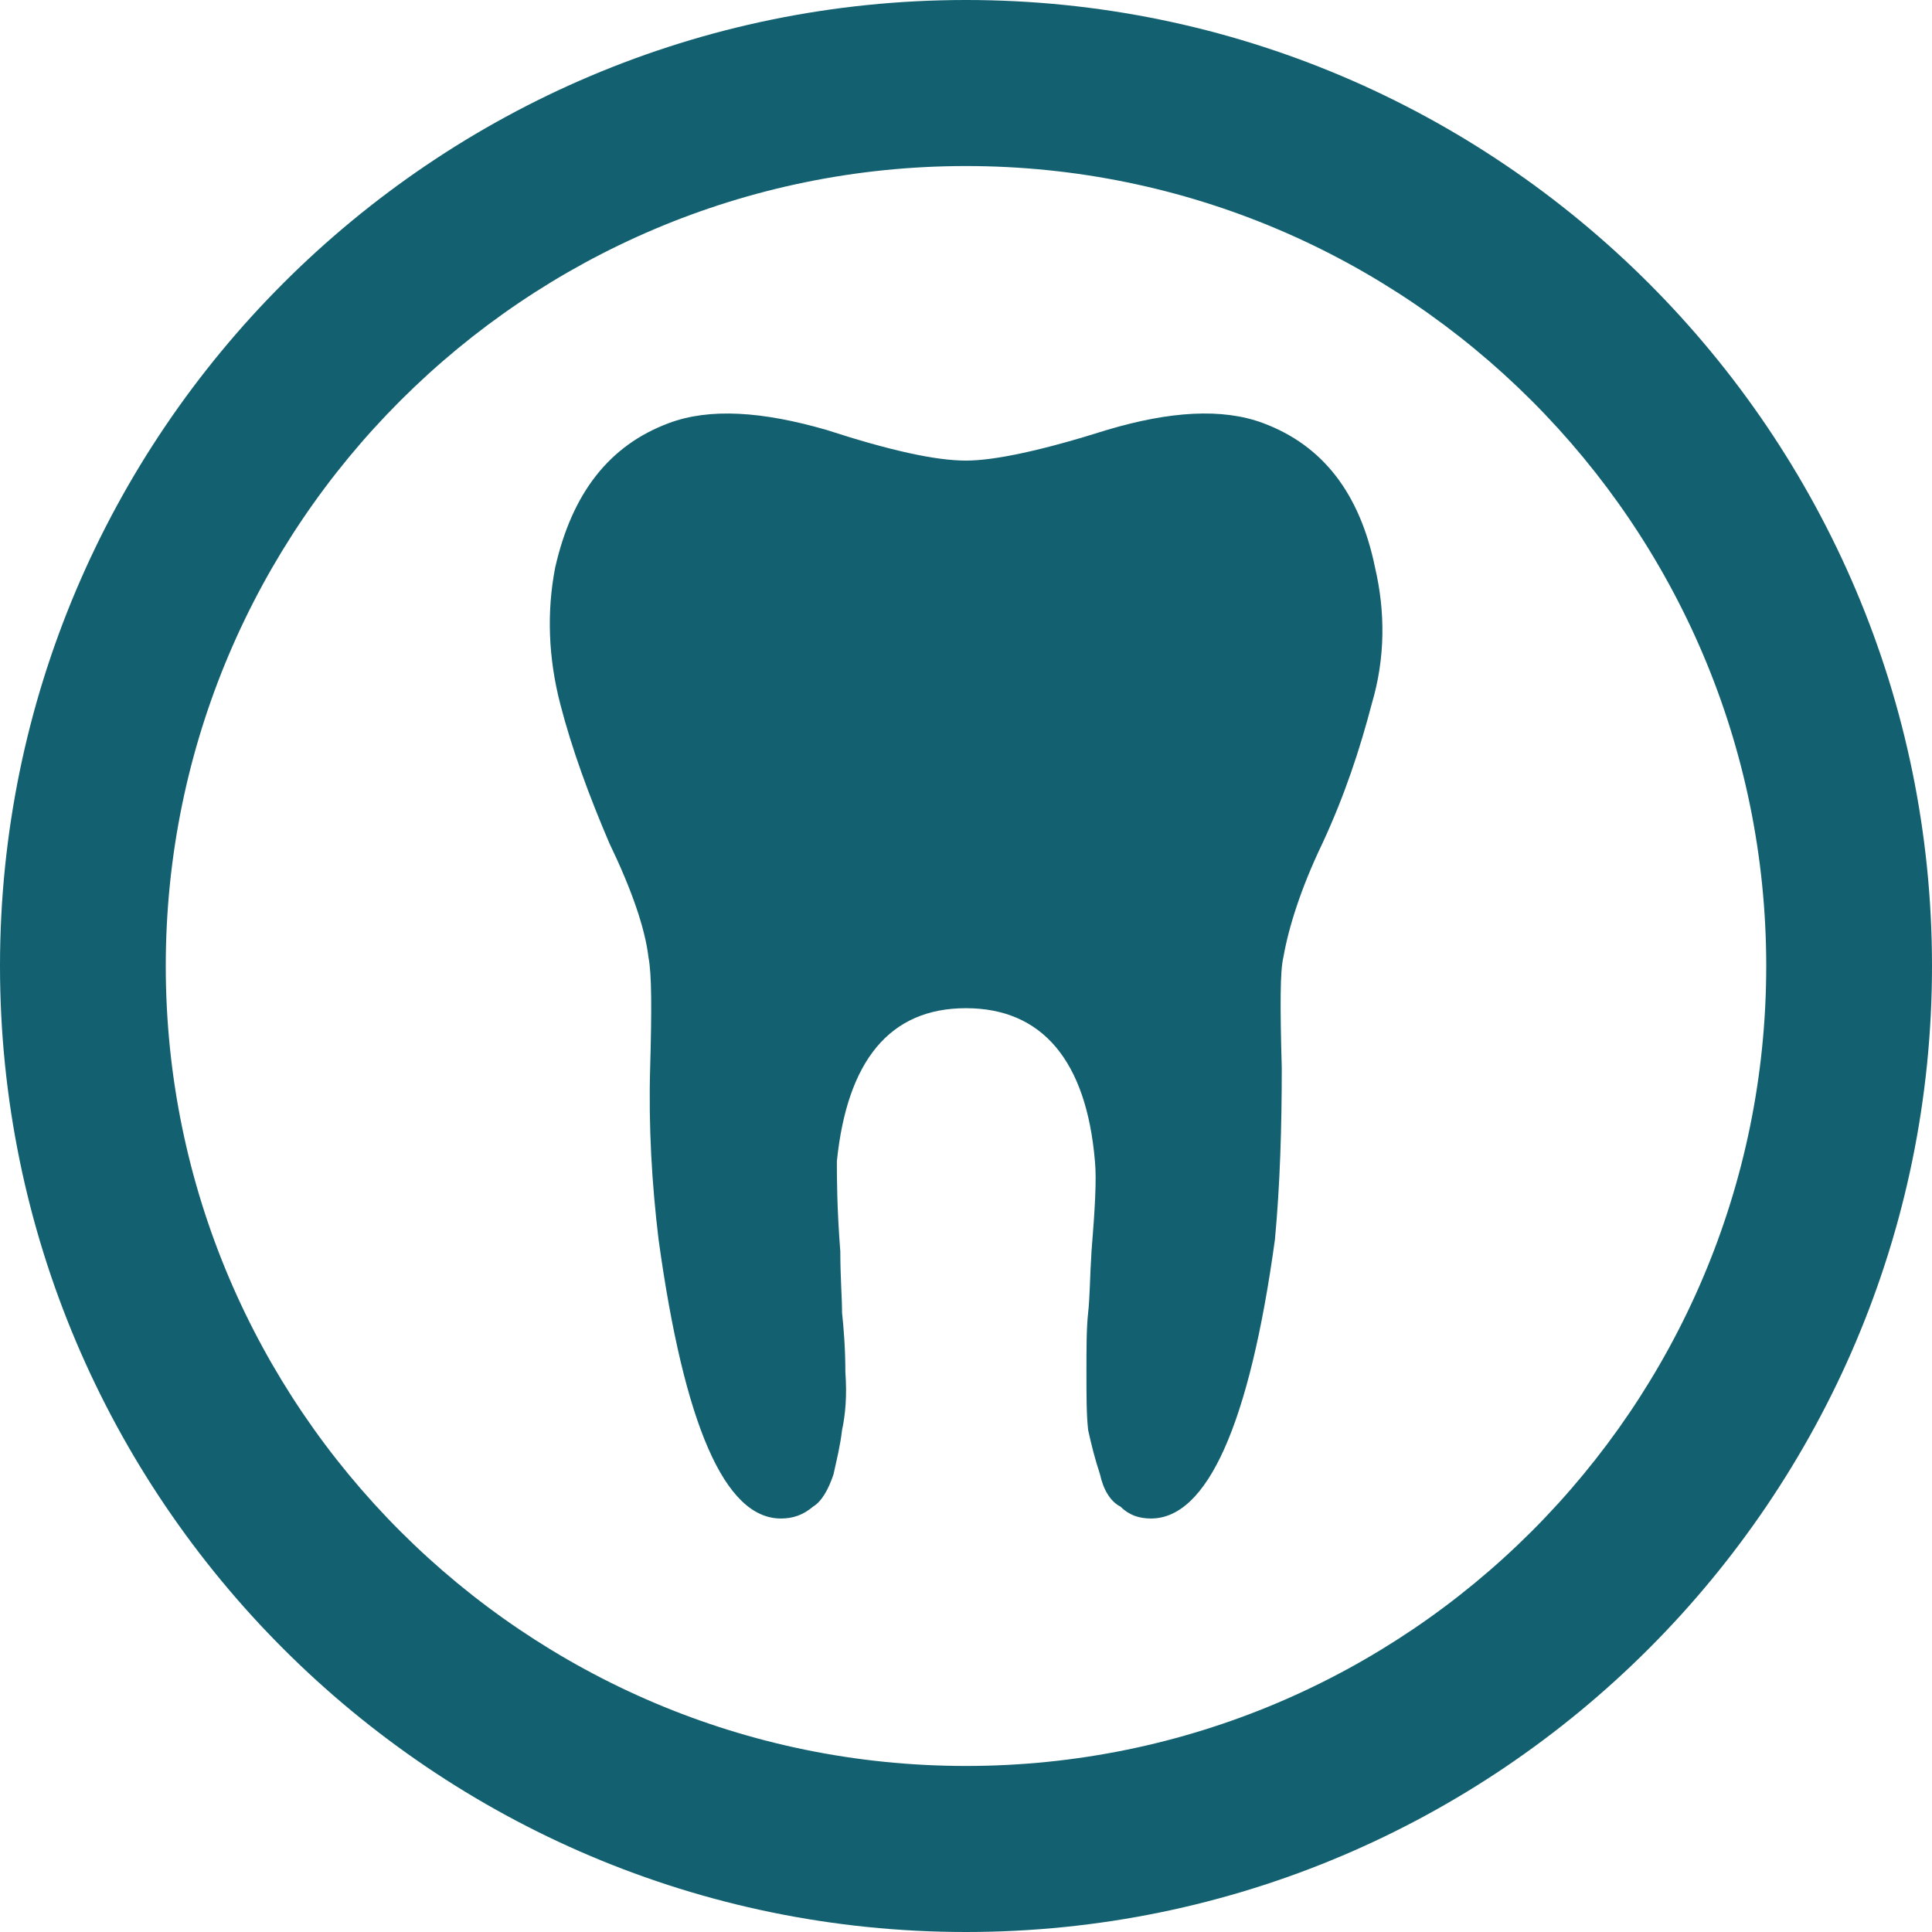
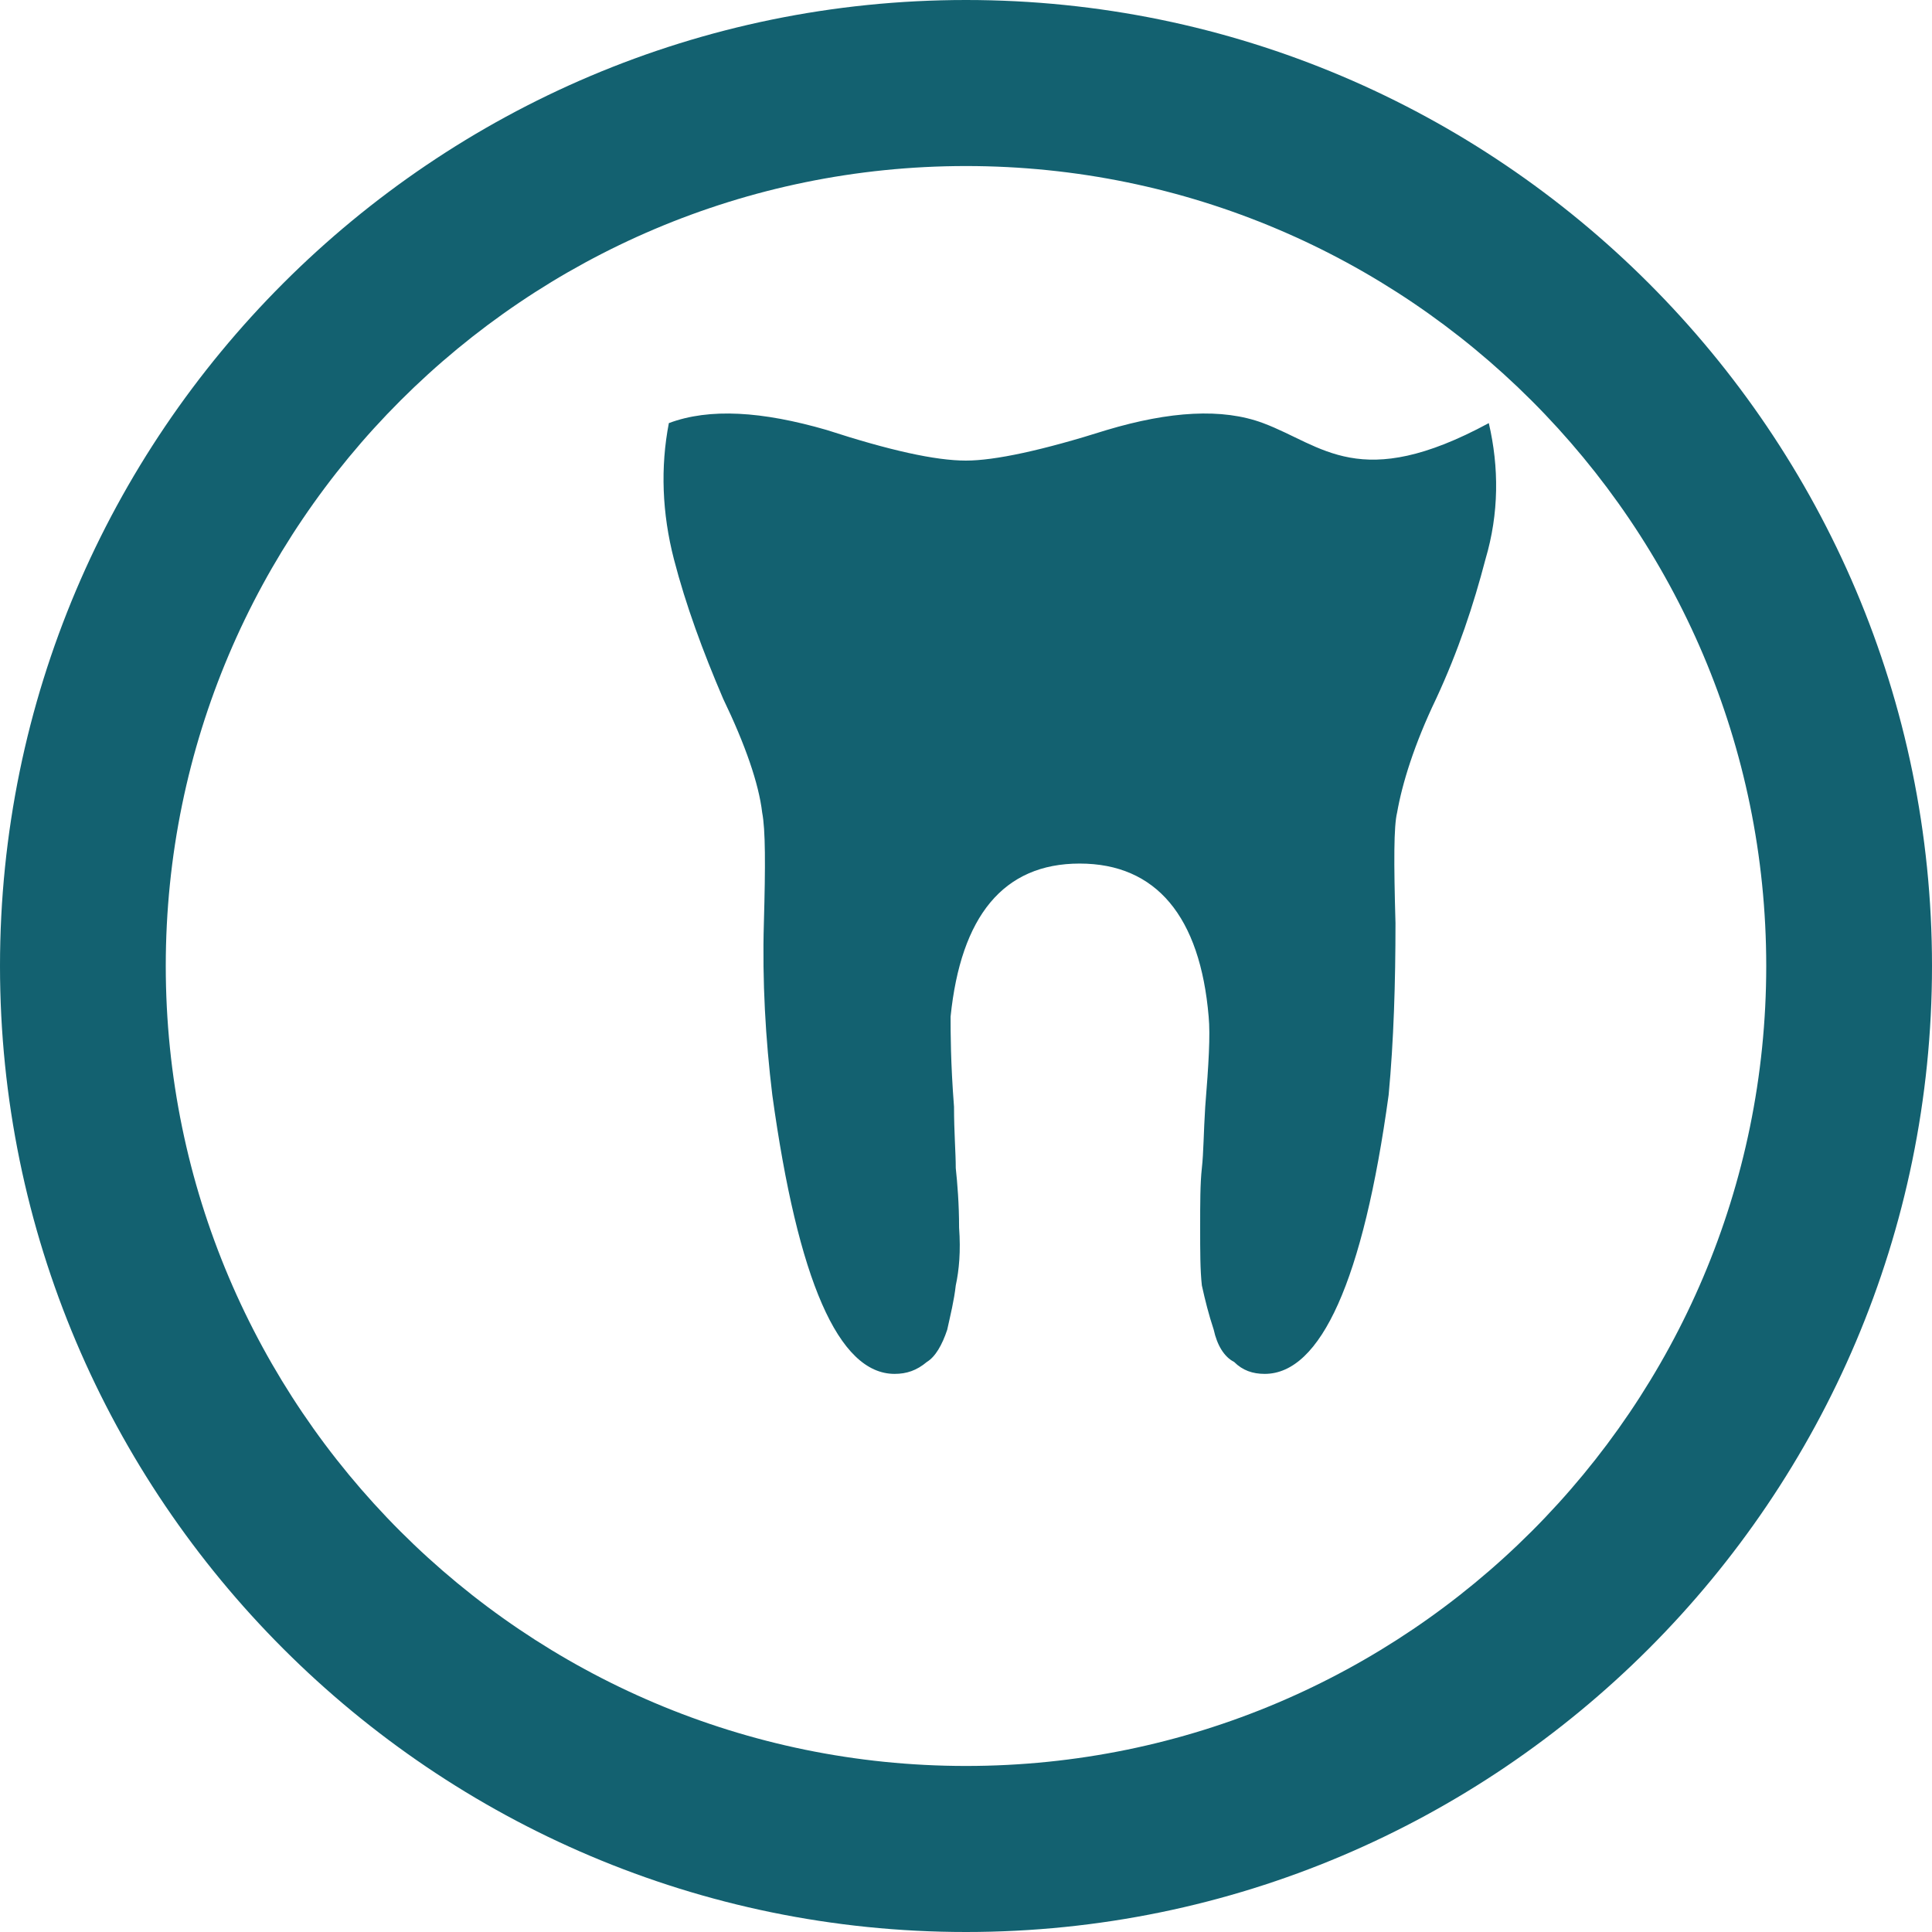
<svg xmlns="http://www.w3.org/2000/svg" version="1.1" id="Layer_1" x="0px" y="0px" width="50px" height="50px" viewBox="0 0 50 50" enable-background="new 0 0 50 50" xml:space="preserve">
  <g>
    <g>
-       <path fill="#136170" d="M25,0C11.216,0,0,11.214,0,24.999C0,38.785,11.216,50,25,50s25-11.215,25-25.001C50,11.214,38.785,0,25,0z     M25,45.703c-11.419,0-20.71-9.287-20.71-20.704C4.29,13.584,13.581,4.297,25,4.297s20.71,9.288,20.71,20.702    C45.711,36.416,36.42,45.703,25,45.703z M32.689,10.95c-1.056-0.395-2.419-0.307-4.044,0.178c-1.67,0.528-2.899,0.792-3.647,0.792    c-0.791,0-1.978-0.264-3.603-0.792c-1.67-0.484-3.033-0.573-4.085-0.178c-1.539,0.573-2.505,1.806-2.943,3.743    c-0.221,1.144-0.176,2.333,0.131,3.522c0.307,1.188,0.746,2.377,1.273,3.609c0.573,1.188,0.924,2.2,1.011,2.948    c0.086,0.441,0.086,1.364,0.044,2.863c-0.044,1.495,0.042,2.992,0.218,4.445c0.662,4.799,1.714,7.219,3.165,7.219    c0.31,0,0.573-0.088,0.835-0.309c0.22-0.133,0.396-0.439,0.527-0.834c0.087-0.397,0.176-0.75,0.221-1.146    c0.086-0.396,0.131-0.882,0.086-1.496c0-0.616-0.044-1.147-0.086-1.541c0-0.396-0.045-0.925-0.045-1.585    c-0.089-1.146-0.089-1.937-0.089-2.334c0.265-2.596,1.363-3.962,3.34-3.962c1.977,0,3.119,1.366,3.339,3.962    c0.045,0.484,0,1.232-0.089,2.334c-0.042,0.66-0.042,1.188-0.087,1.585c-0.044,0.394-0.044,0.925-0.044,1.541    c0,0.614,0,1.1,0.044,1.496c0.087,0.396,0.176,0.748,0.307,1.146c0.086,0.395,0.266,0.701,0.528,0.834    c0.221,0.221,0.483,0.309,0.791,0.309c1.45,0,2.55-2.42,3.208-7.219c0.132-1.409,0.177-2.907,0.177-4.445    c-0.045-1.586-0.045-2.51,0.042-2.863c0.131-0.748,0.441-1.761,1.011-2.948c0.572-1.232,0.966-2.422,1.276-3.609    c0.352-1.189,0.352-2.378,0.086-3.522C35.191,12.756,34.225,11.523,32.689,10.95z" />
+       <path fill="#136170" d="M25,0C11.216,0,0,11.214,0,24.999C0,38.785,11.216,50,25,50s25-11.215,25-25.001C50,11.214,38.785,0,25,0z     M25,45.703c-11.419,0-20.71-9.287-20.71-20.704C4.29,13.584,13.581,4.297,25,4.297s20.71,9.288,20.71,20.702    C45.711,36.416,36.42,45.703,25,45.703z M32.689,10.95c-1.056-0.395-2.419-0.307-4.044,0.178c-1.67,0.528-2.899,0.792-3.647,0.792    c-0.791,0-1.978-0.264-3.603-0.792c-1.67-0.484-3.033-0.573-4.085-0.178c-0.221,1.144-0.176,2.333,0.131,3.522c0.307,1.188,0.746,2.377,1.273,3.609c0.573,1.188,0.924,2.2,1.011,2.948    c0.086,0.441,0.086,1.364,0.044,2.863c-0.044,1.495,0.042,2.992,0.218,4.445c0.662,4.799,1.714,7.219,3.165,7.219    c0.31,0,0.573-0.088,0.835-0.309c0.22-0.133,0.396-0.439,0.527-0.834c0.087-0.397,0.176-0.75,0.221-1.146    c0.086-0.396,0.131-0.882,0.086-1.496c0-0.616-0.044-1.147-0.086-1.541c0-0.396-0.045-0.925-0.045-1.585    c-0.089-1.146-0.089-1.937-0.089-2.334c0.265-2.596,1.363-3.962,3.34-3.962c1.977,0,3.119,1.366,3.339,3.962    c0.045,0.484,0,1.232-0.089,2.334c-0.042,0.66-0.042,1.188-0.087,1.585c-0.044,0.394-0.044,0.925-0.044,1.541    c0,0.614,0,1.1,0.044,1.496c0.087,0.396,0.176,0.748,0.307,1.146c0.086,0.395,0.266,0.701,0.528,0.834    c0.221,0.221,0.483,0.309,0.791,0.309c1.45,0,2.55-2.42,3.208-7.219c0.132-1.409,0.177-2.907,0.177-4.445    c-0.045-1.586-0.045-2.51,0.042-2.863c0.131-0.748,0.441-1.761,1.011-2.948c0.572-1.232,0.966-2.422,1.276-3.609    c0.352-1.189,0.352-2.378,0.086-3.522C35.191,12.756,34.225,11.523,32.689,10.95z" />
    </g>
  </g>
</svg>